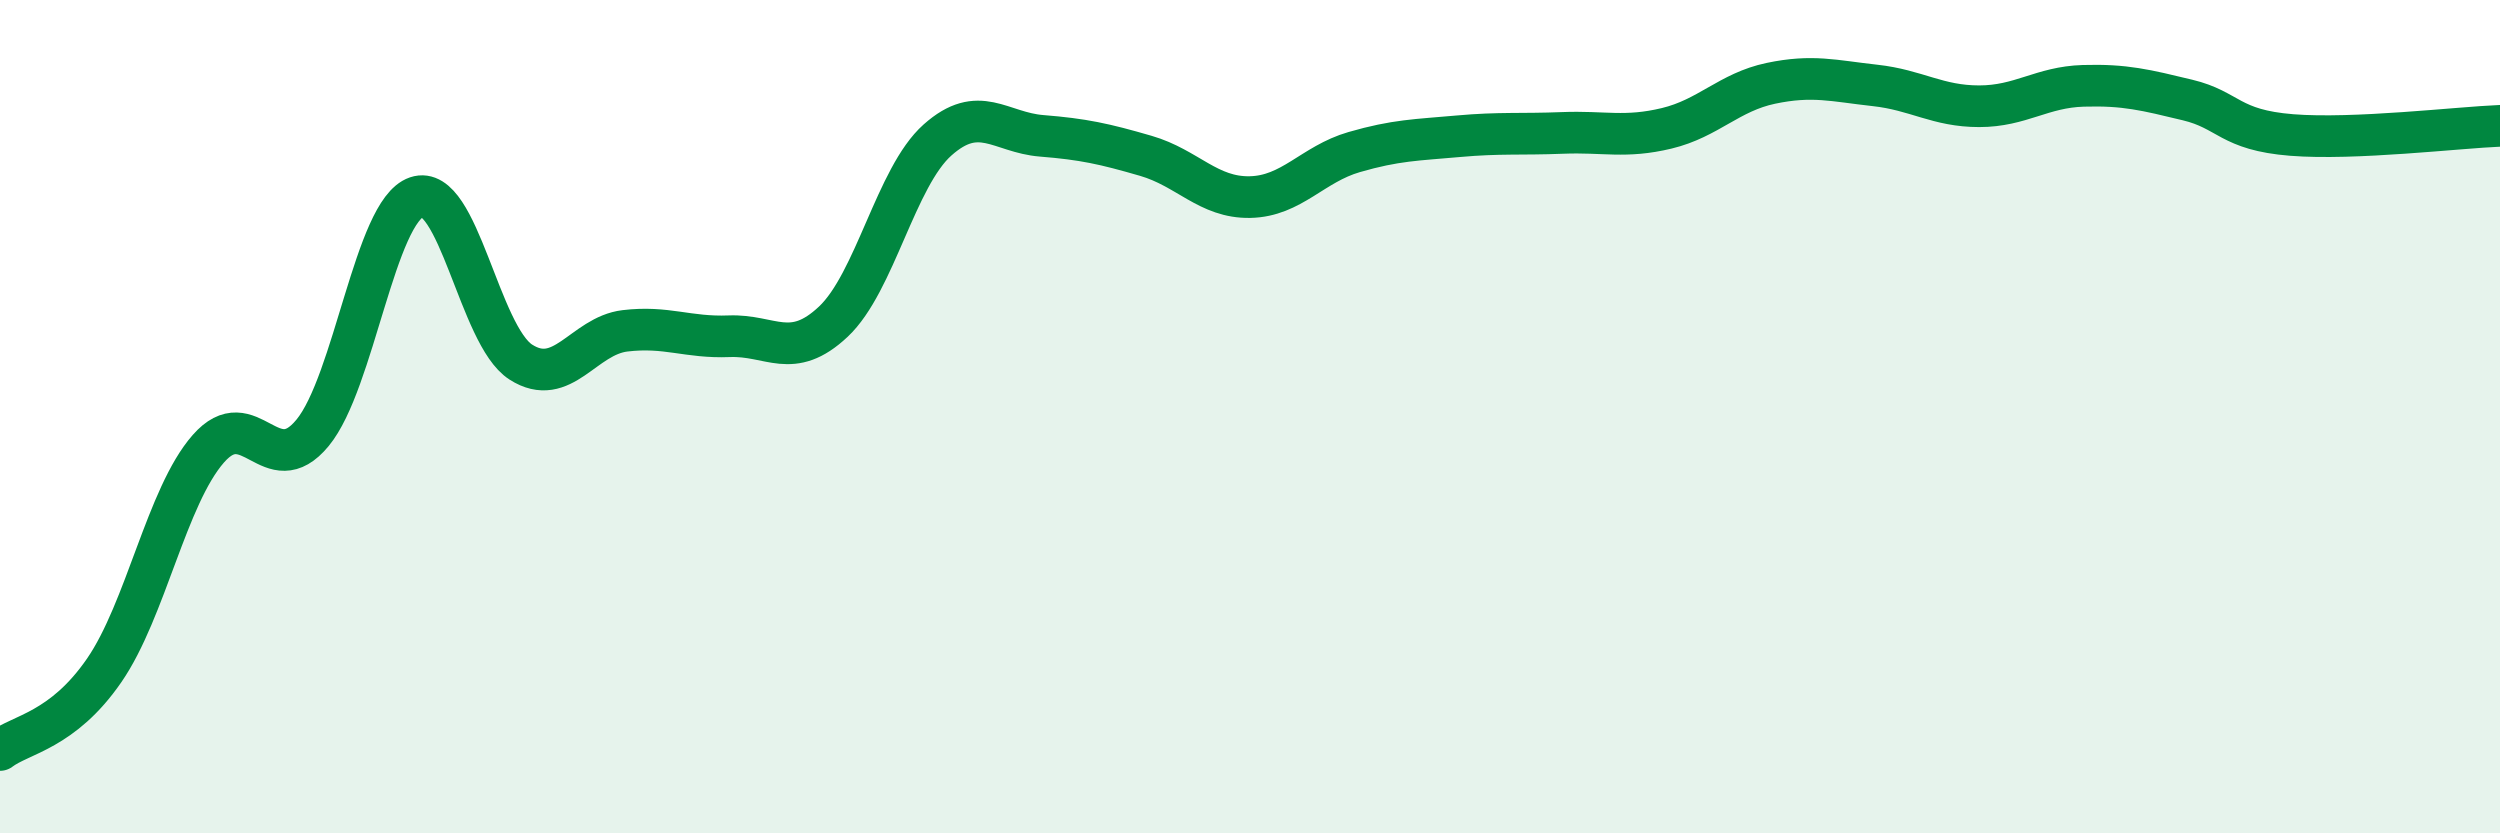
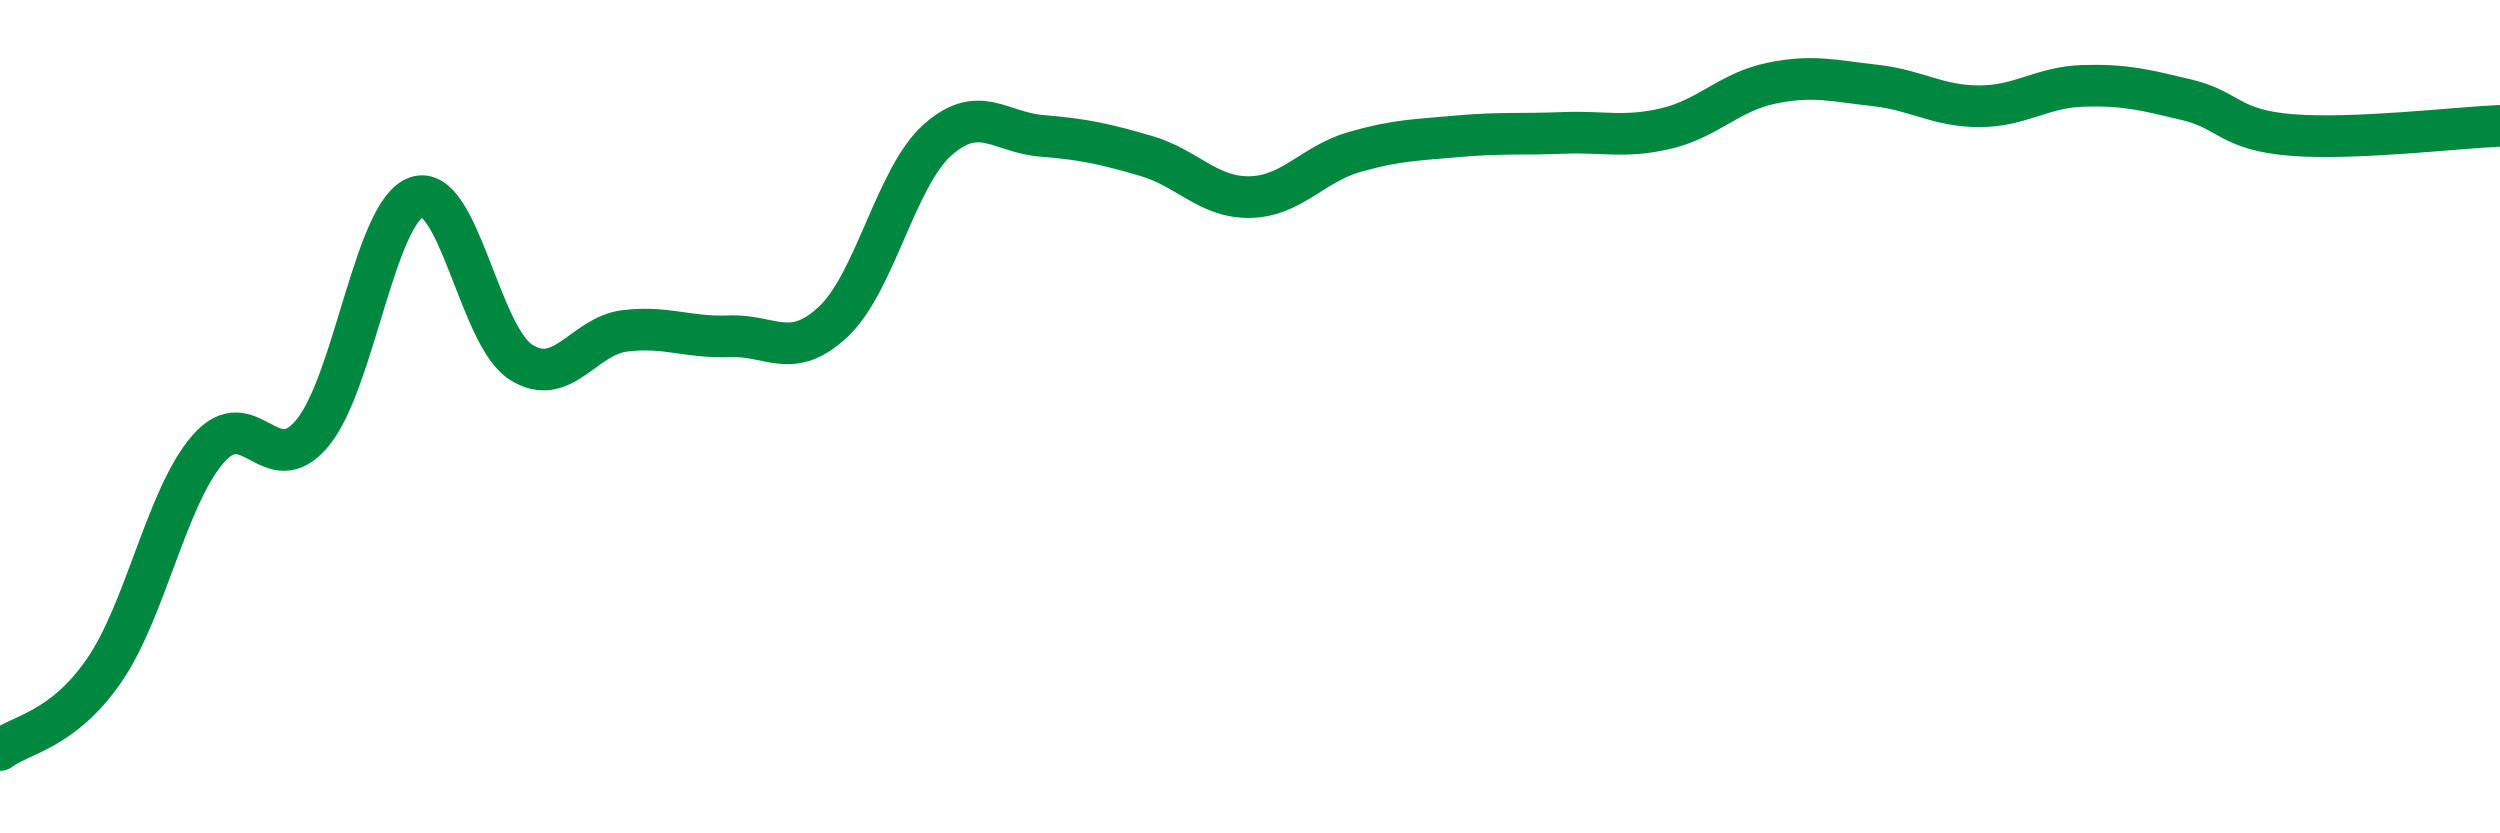
<svg xmlns="http://www.w3.org/2000/svg" width="60" height="20" viewBox="0 0 60 20">
-   <path d="M 0,18 C 0.5,17.62 1.5,17.54 2.5,16.09 C 3.5,14.64 4,11.91 5,10.77 C 6,9.63 6.5,11.6 7.5,10.39 C 8.5,9.18 9,5.07 10,4.73 C 11,4.39 11.5,8.05 12.5,8.69 C 13.5,9.33 14,8.06 15,7.94 C 16,7.82 16.5,8.11 17.5,8.07 C 18.5,8.03 19,8.66 20,7.72 C 21,6.78 21.5,4.25 22.5,3.36 C 23.5,2.47 24,3.18 25,3.26 C 26,3.34 26.5,3.45 27.5,3.74 C 28.5,4.03 29,4.75 30,4.73 C 31,4.71 31.5,3.94 32.5,3.65 C 33.5,3.36 34,3.36 35,3.27 C 36,3.18 36.5,3.23 37.5,3.19 C 38.5,3.15 39,3.32 40,3.08 C 41,2.84 41.5,2.21 42.5,2 C 43.5,1.79 44,1.94 45,2.05 C 46,2.16 46.5,2.55 47.5,2.55 C 48.5,2.55 49,2.09 50,2.06 C 51,2.03 51.5,2.16 52.5,2.4 C 53.5,2.64 53.5,3.12 55,3.24 C 56.5,3.36 59,3.06 60,3.02L60 20L0 20Z" fill="#008740" opacity="0.1" stroke-linecap="round" stroke-linejoin="round" />
  <path d="M 0,18 C 0.5,17.62 1.5,17.54 2.5,16.09 C 3.5,14.64 4,11.91 5,10.77 C 6,9.63 6.5,11.6 7.5,10.39 C 8.5,9.18 9,5.07 10,4.73 C 11,4.39 11.5,8.05 12.5,8.69 C 13.5,9.33 14,8.06 15,7.94 C 16,7.82 16.5,8.11 17.5,8.07 C 18.5,8.03 19,8.66 20,7.72 C 21,6.78 21.5,4.25 22.5,3.36 C 23.5,2.47 24,3.18 25,3.26 C 26,3.34 26.5,3.45 27.5,3.74 C 28.5,4.03 29,4.75 30,4.73 C 31,4.71 31.5,3.94 32.5,3.65 C 33.5,3.36 34,3.36 35,3.27 C 36,3.18 36.5,3.23 37.5,3.19 C 38.5,3.15 39,3.32 40,3.08 C 41,2.84 41.5,2.21 42.5,2 C 43.5,1.79 44,1.94 45,2.05 C 46,2.16 46.5,2.55 47.5,2.55 C 48.5,2.55 49,2.09 50,2.06 C 51,2.03 51.5,2.16 52.5,2.4 C 53.5,2.64 53.5,3.12 55,3.24 C 56.5,3.36 59,3.06 60,3.02" stroke="#008740" stroke-width="1" fill="none" stroke-linecap="round" stroke-linejoin="round" />
</svg>